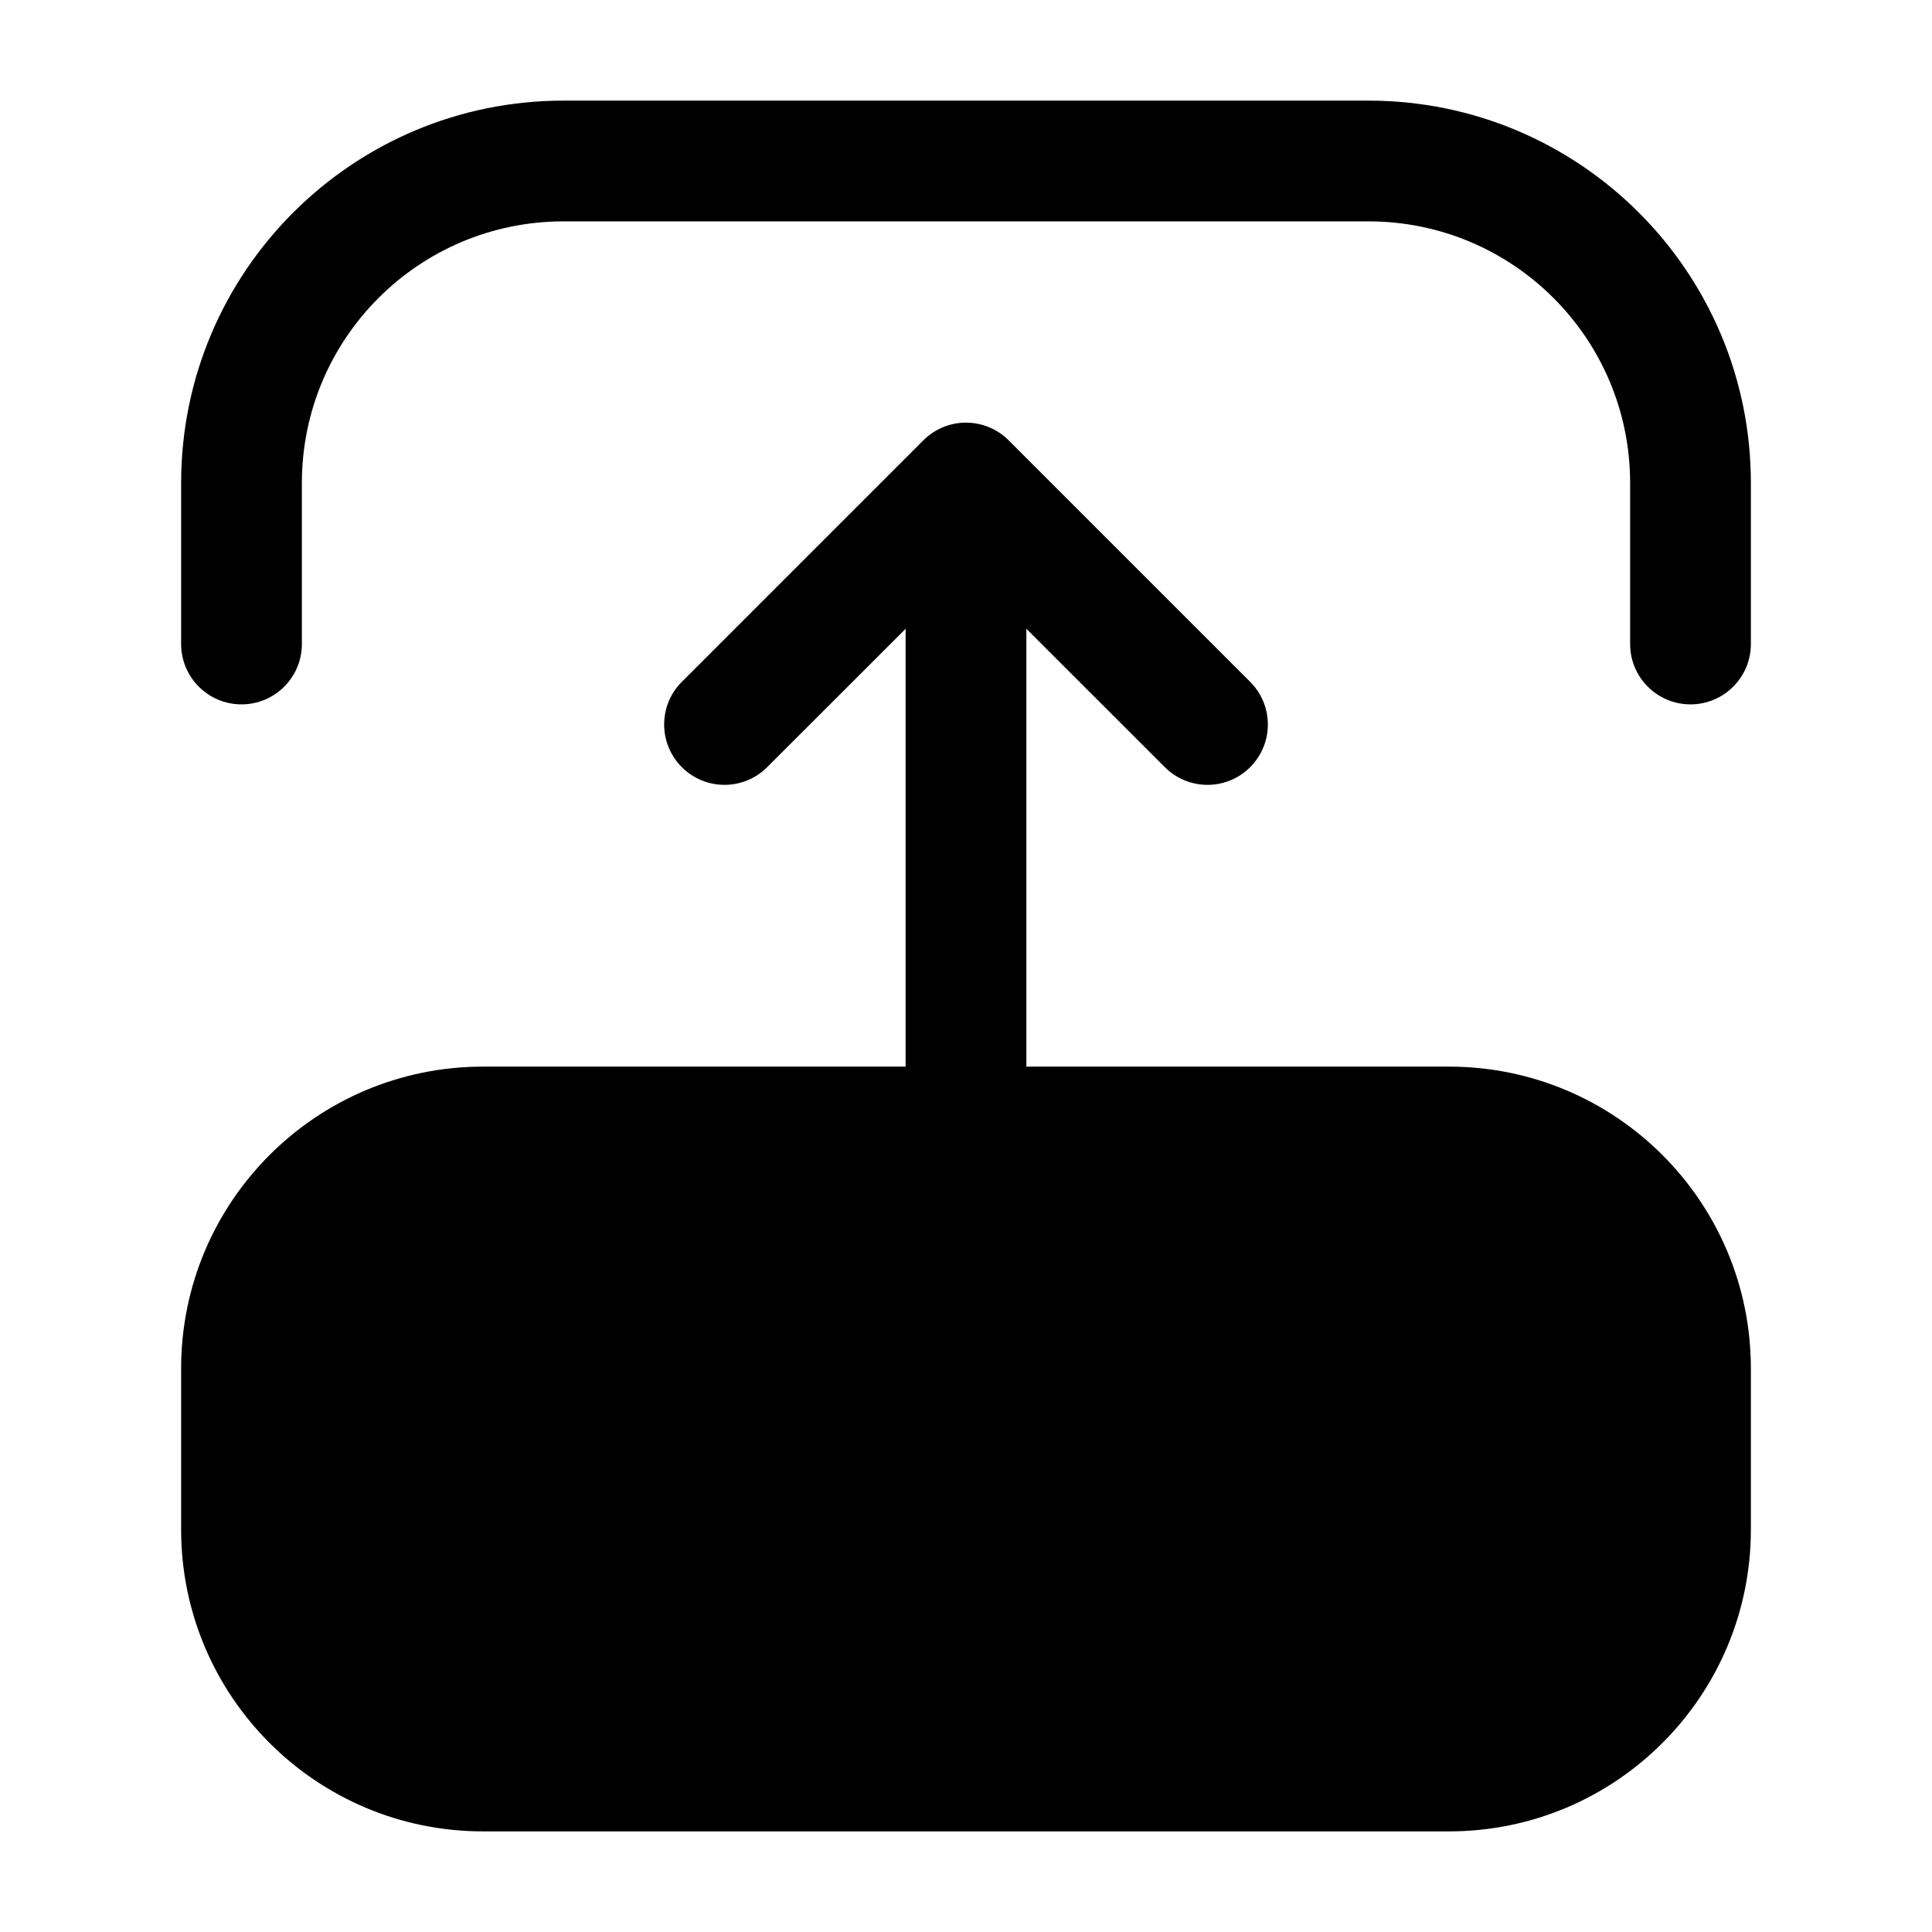
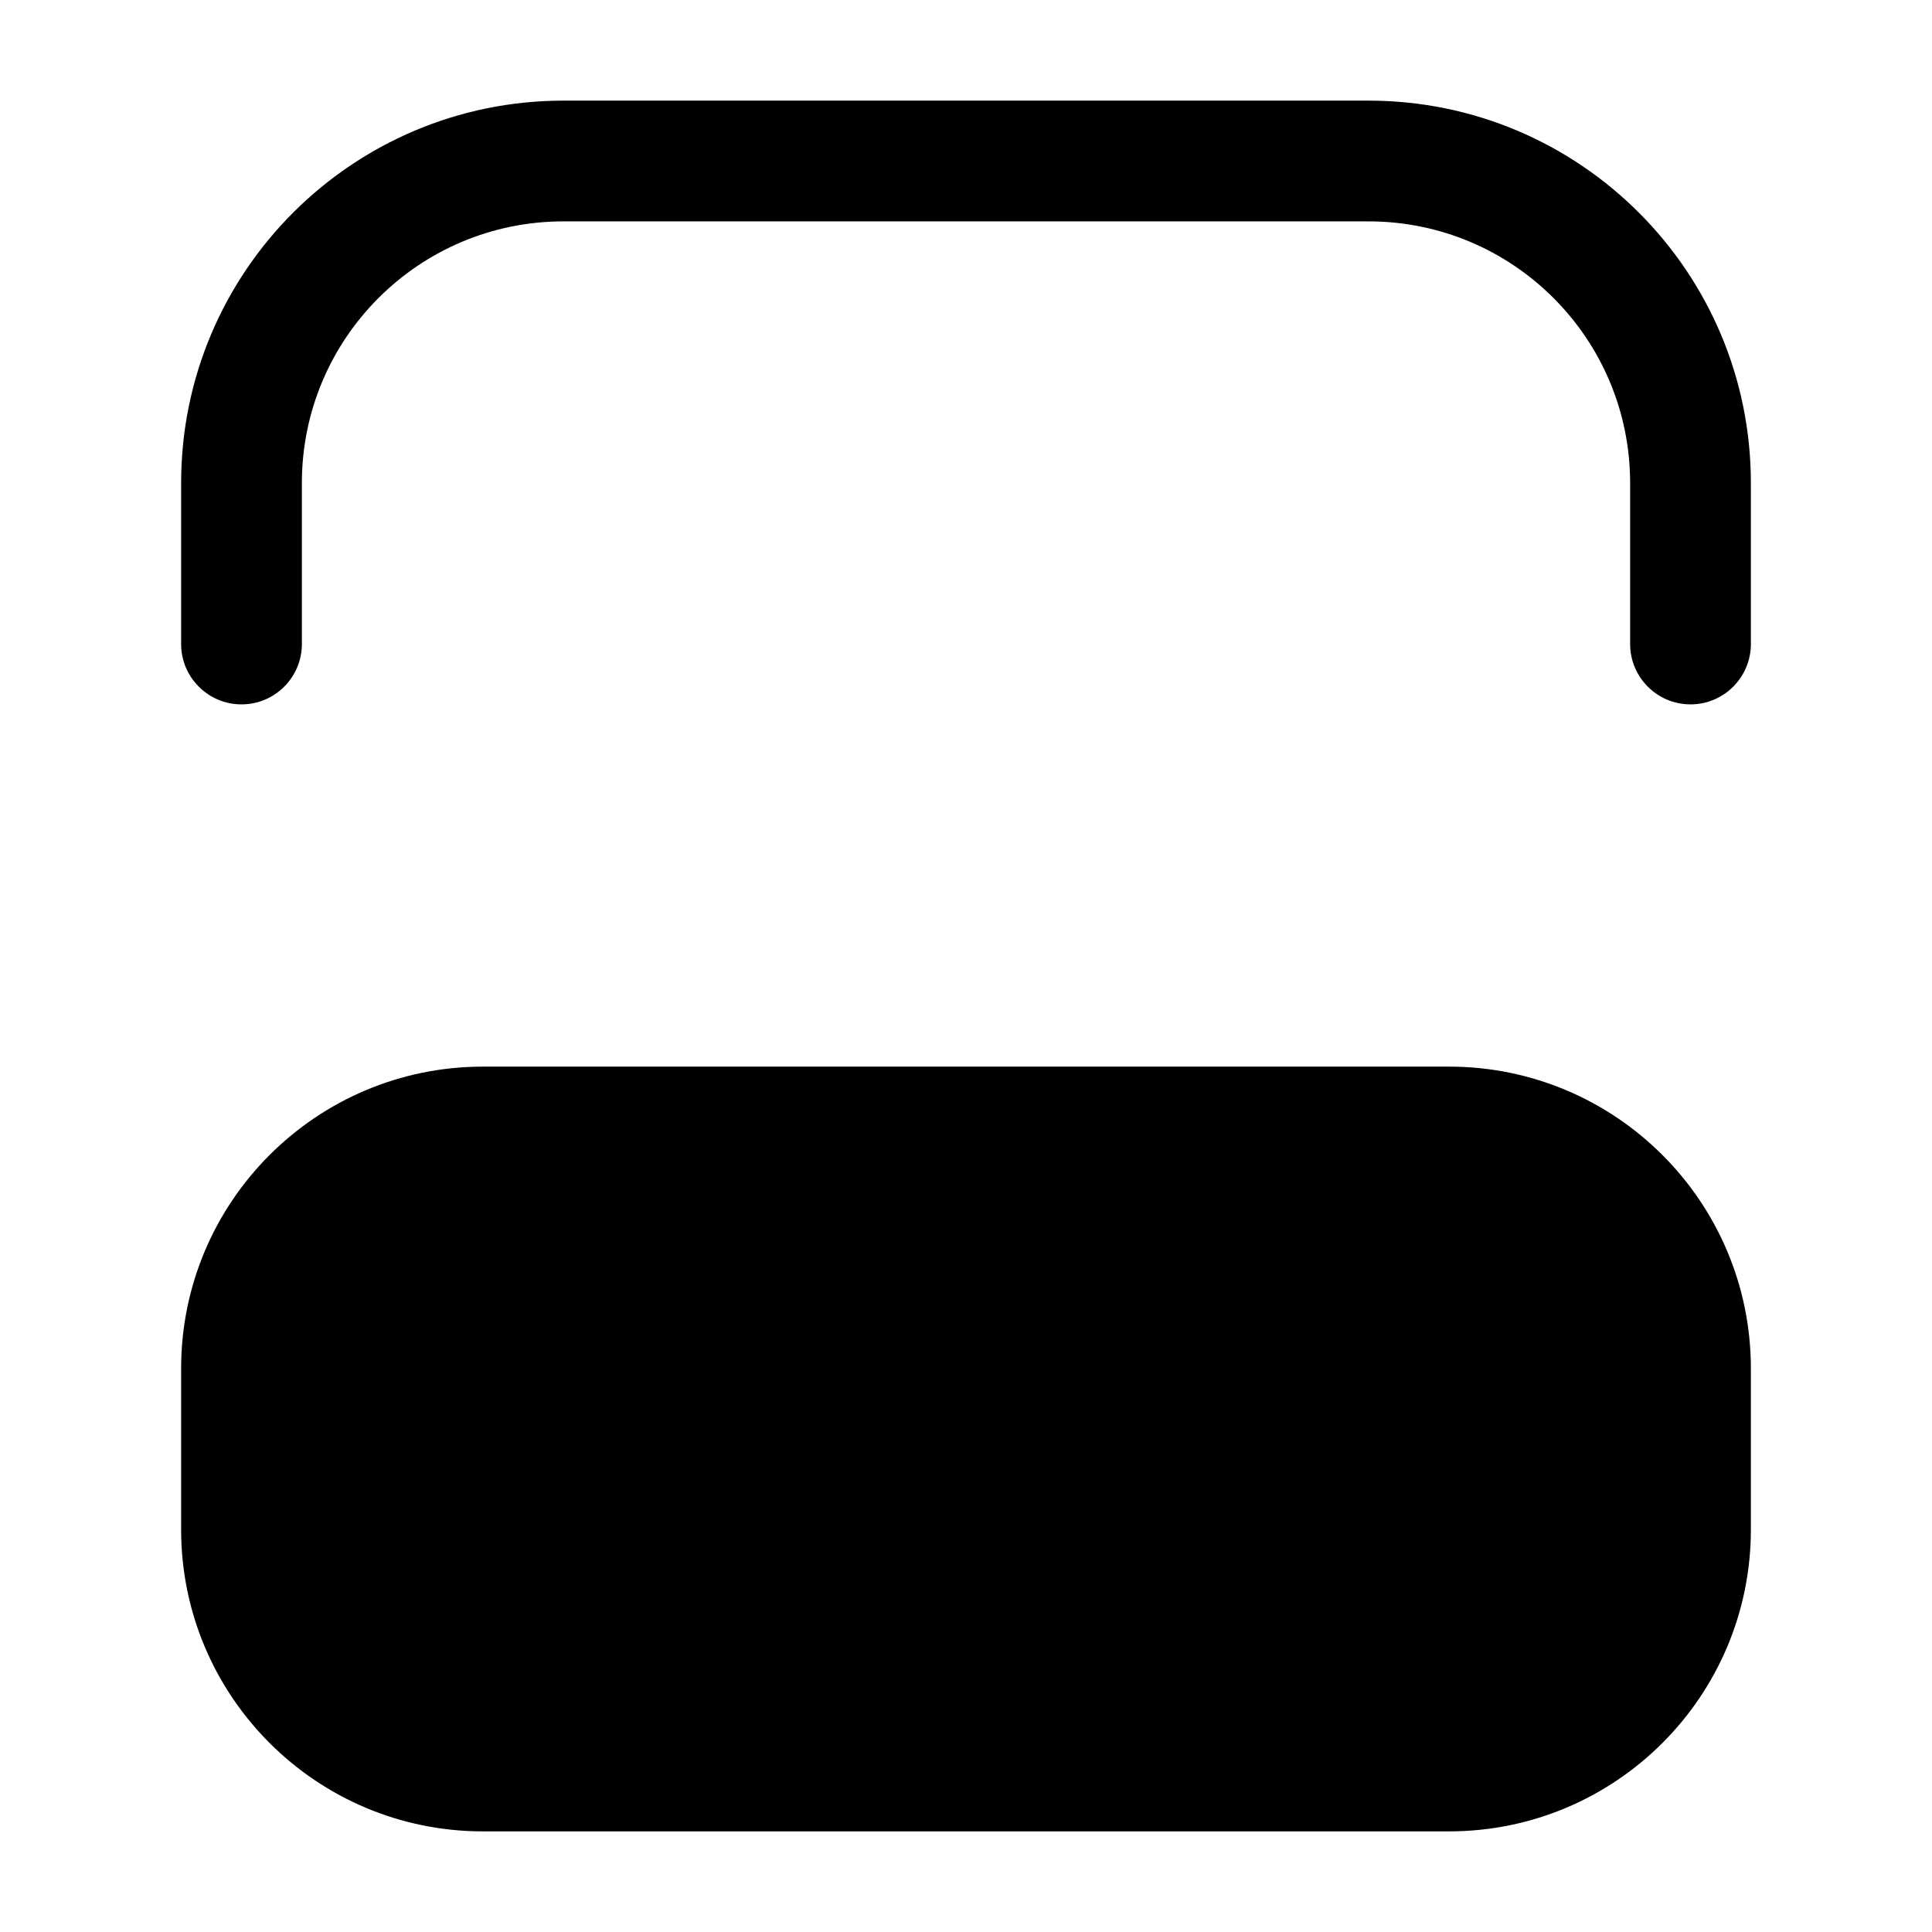
<svg xmlns="http://www.w3.org/2000/svg" width="24" height="24" viewBox="0 0 24 24" stroke-width="1.5" fill="none">
  <path fill-rule="evenodd" clip-rule="evenodd" d="M2.25 17C2.25 14.929 3.929 13.25 6 13.25H18C20.071 13.25 21.75 14.929 21.75 17V19C21.75 21.071 20.071 22.75 18 22.75H6C3.929 22.75 2.25 21.071 2.25 19V17Z" fill="currentColor" />
  <path fill-rule="evenodd" clip-rule="evenodd" d="M7 2.75C5.205 2.75 3.75 4.205 3.75 6V8C3.75 8.414 3.414 8.75 3 8.75C2.586 8.75 2.25 8.414 2.25 8V6C2.25 3.377 4.377 1.25 7 1.25H17C19.623 1.25 21.75 3.377 21.75 6V8C21.75 8.414 21.414 8.75 21 8.75C20.586 8.75 20.25 8.414 20.25 8V6C20.25 4.205 18.795 2.75 17 2.75H7Z" fill="currentColor" />
-   <path fill-rule="evenodd" clip-rule="evenodd" d="M11.47 5.47C11.763 5.177 12.237 5.177 12.53 5.47L15.53 8.47C15.823 8.763 15.823 9.237 15.53 9.53C15.237 9.823 14.763 9.823 14.47 9.53L12.75 7.811V14C12.75 14.414 12.414 14.75 12 14.75C11.586 14.75 11.25 14.414 11.25 14V7.811L9.53 9.53C9.237 9.823 8.763 9.823 8.47 9.53C8.177 9.237 8.177 8.763 8.47 8.47L11.47 5.47Z" fill="currentColor" />
</svg>